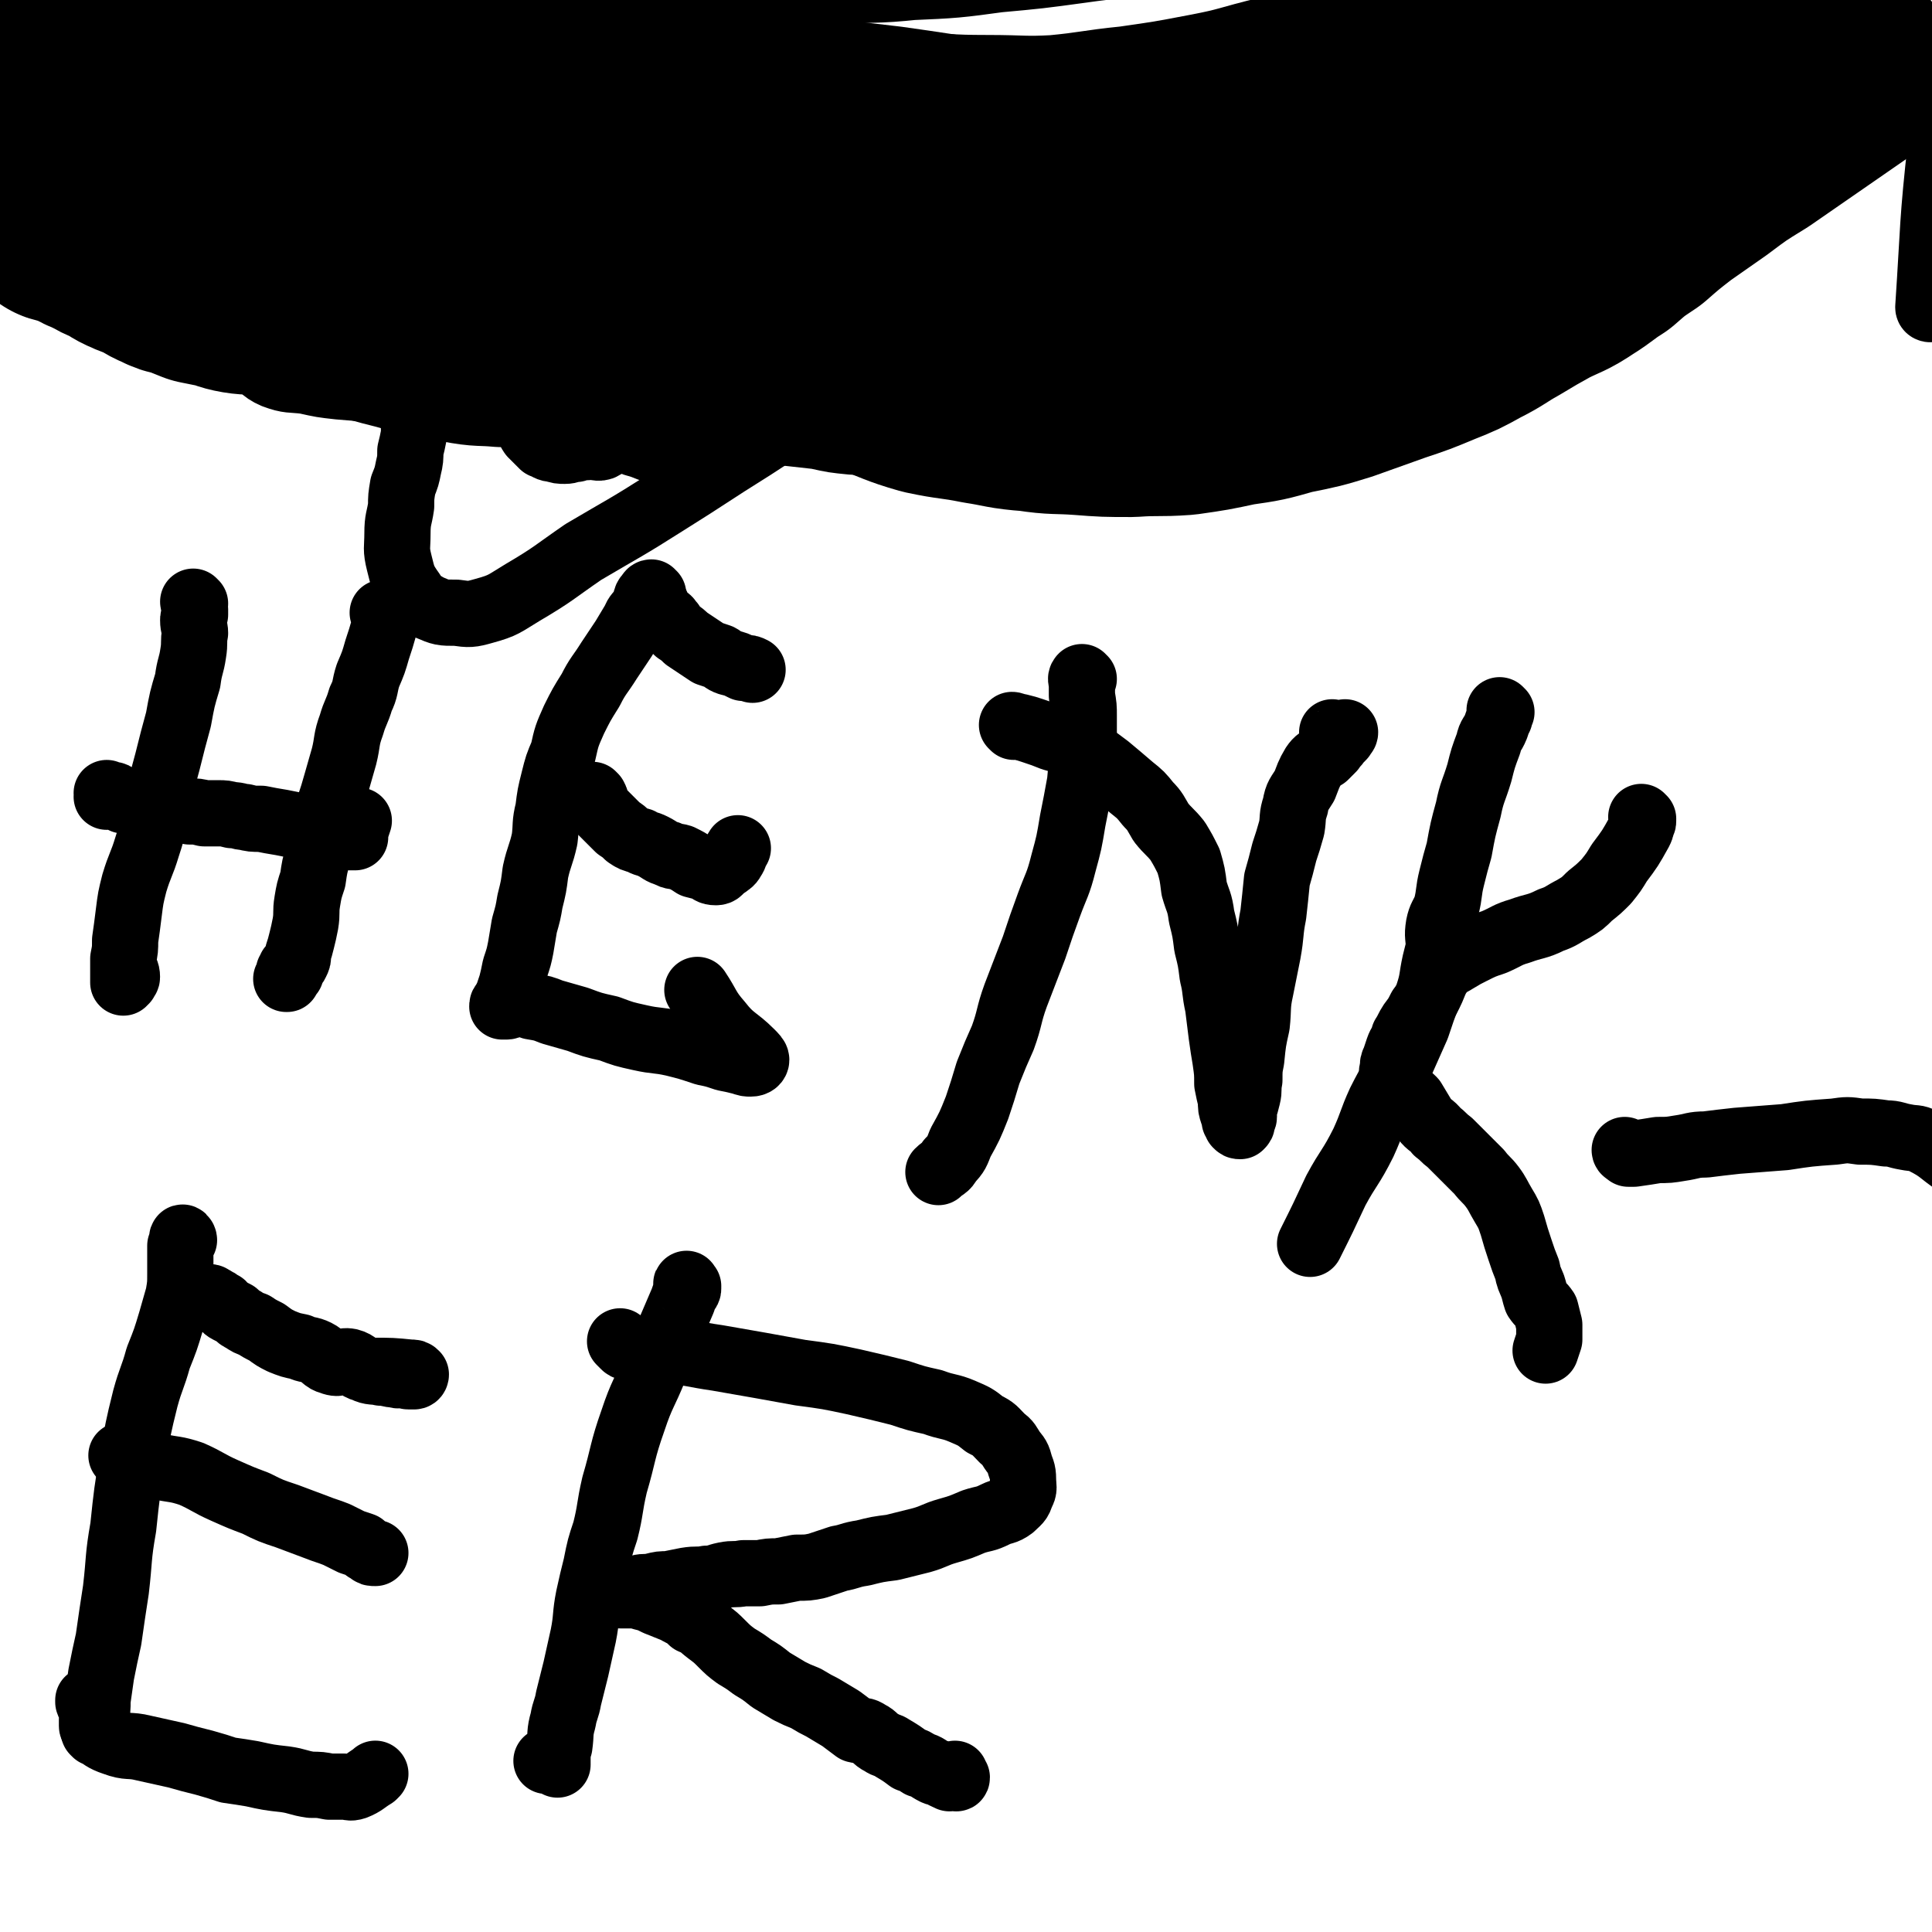
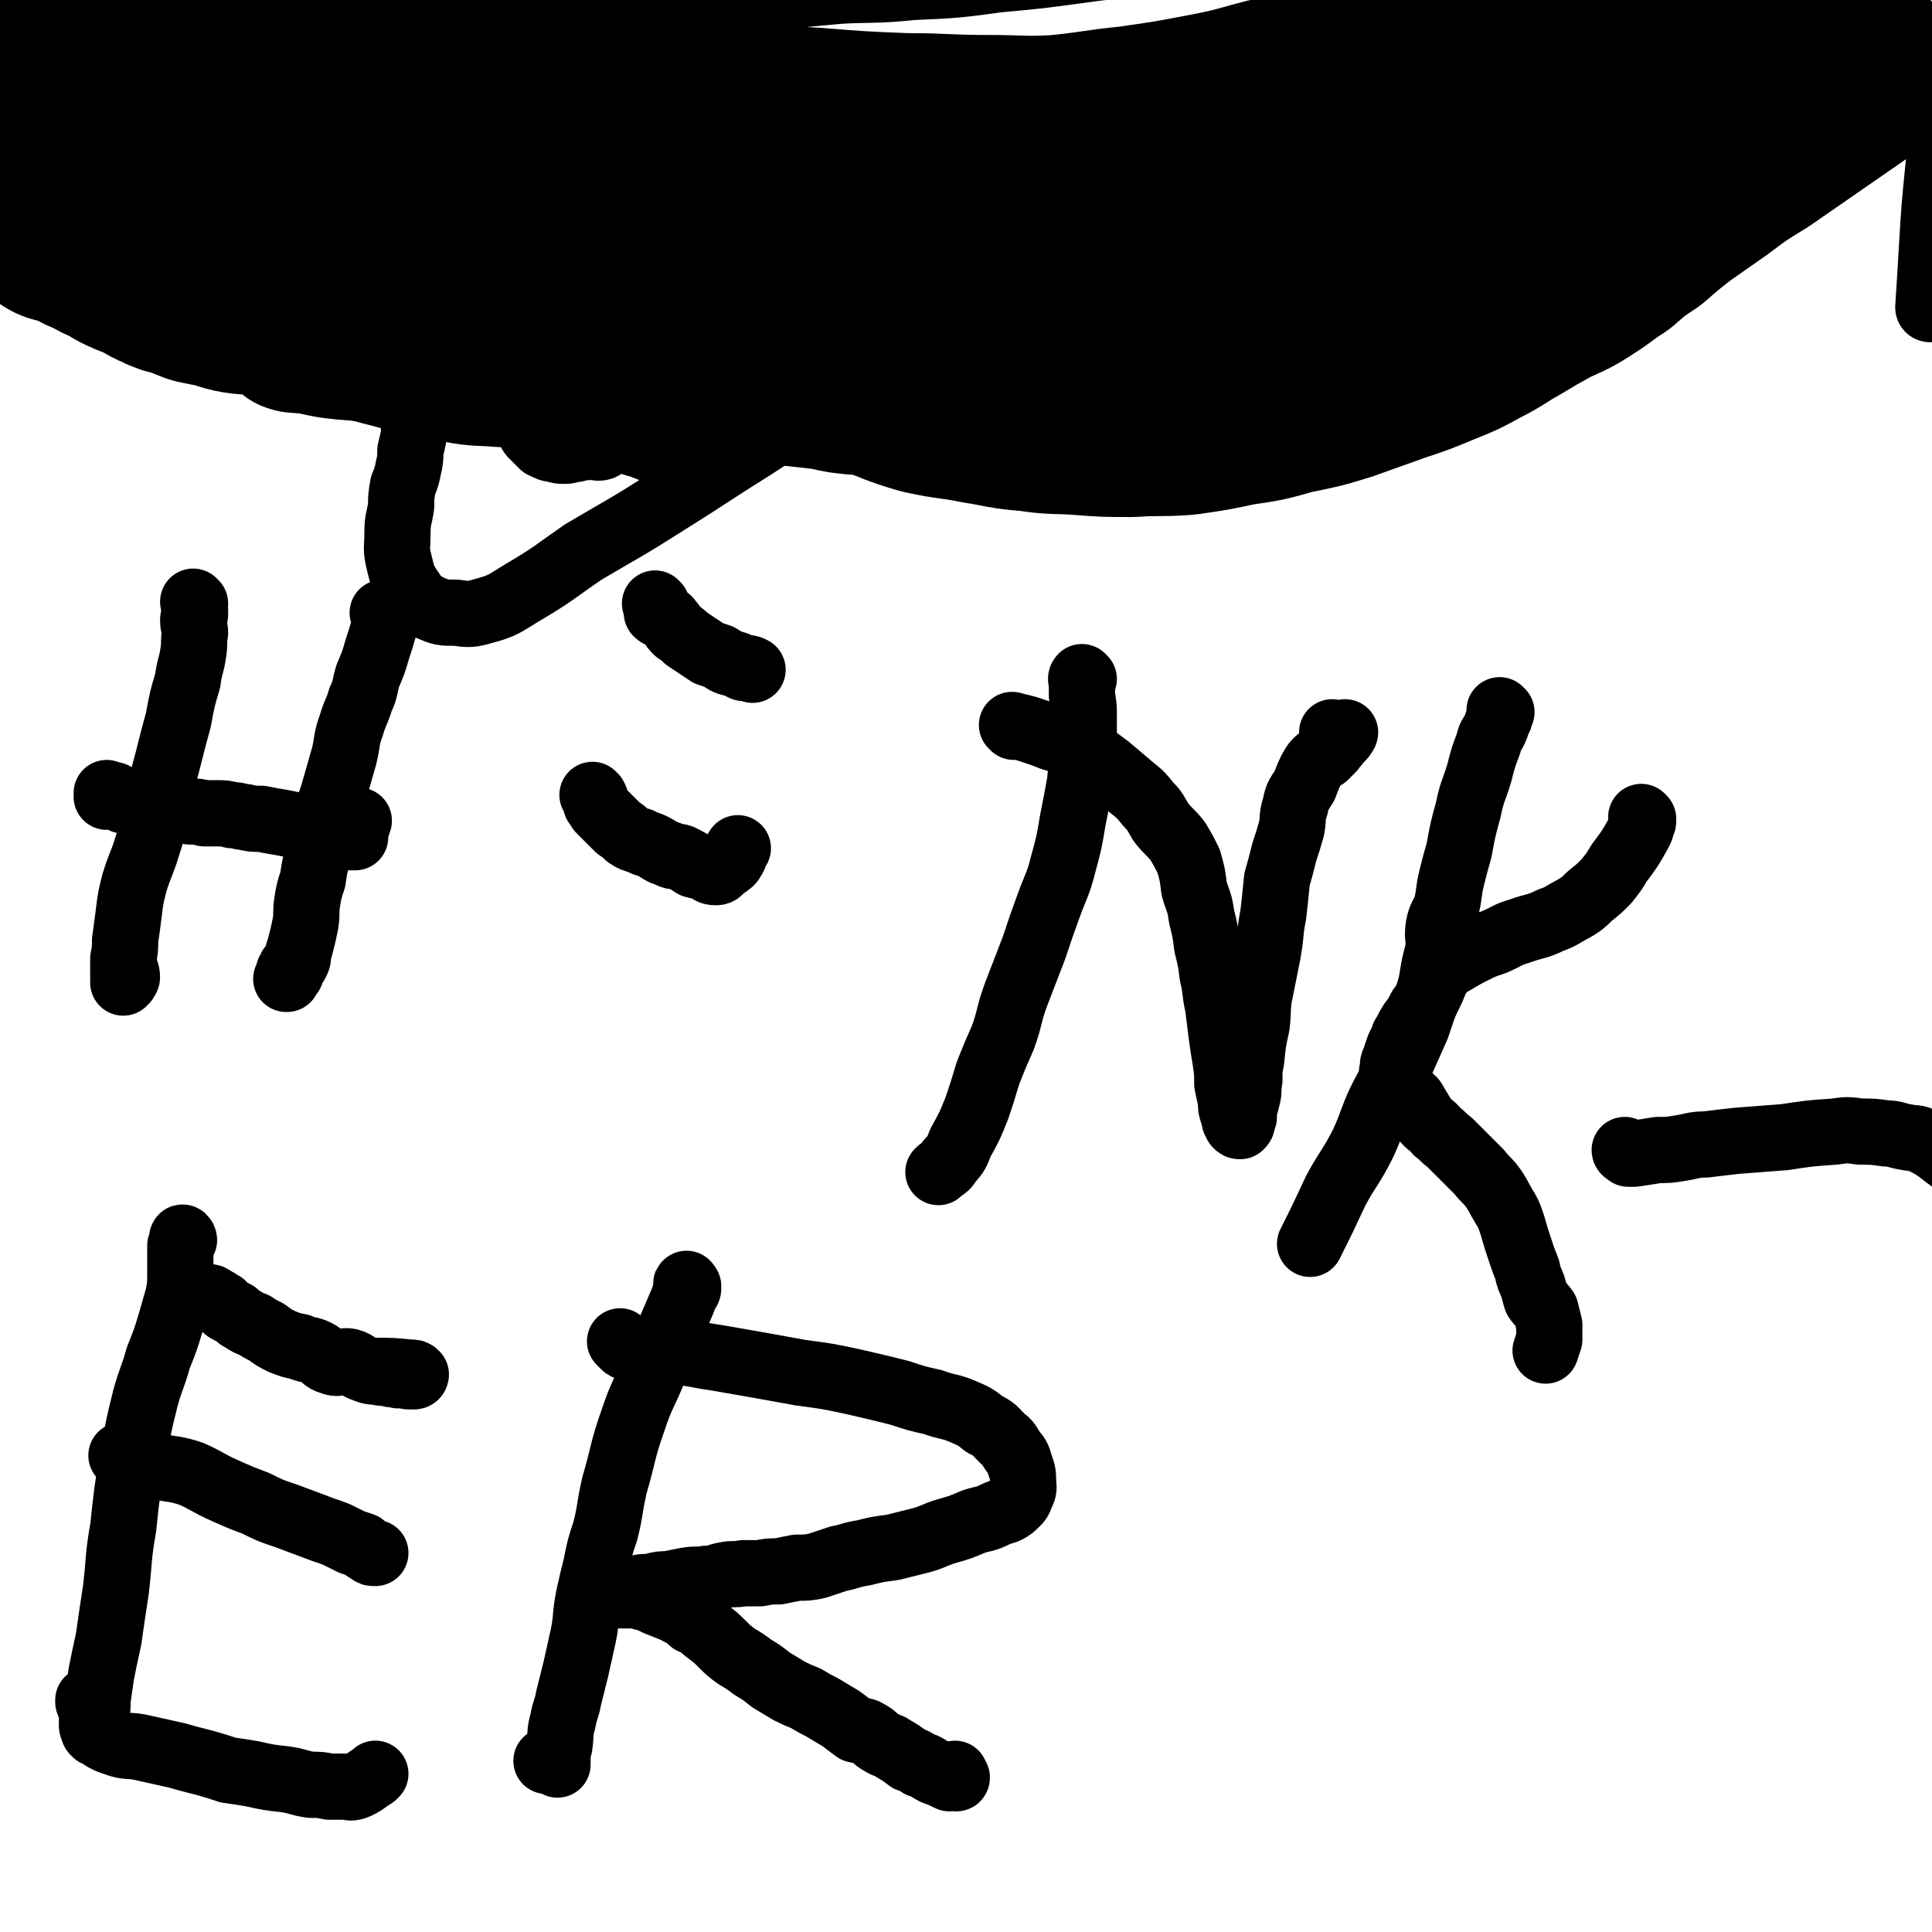
<svg xmlns="http://www.w3.org/2000/svg" viewBox="0 0 1050 1050" version="1.1">
  <g fill="none" stroke="#000000" stroke-width="36" stroke-linecap="round" stroke-linejoin="round">
    <path d="M106,328c0,0 -1,-1 -1,-1 0,1 1,2 1,4 0,2 0,2 0,3 -1,2 -1,2 -1,3 0,4 1,4 1,7 -1,5 0,5 -1,11 -1,7 -2,7 -3,15 -3,10 -3,10 -5,21 -3,11 -3,11 -6,23 -3,11 -3,11 -5,23 -3,11 -2,11 -6,23 -3,10 -4,10 -7,20 -2,8 -2,8 -3,16 -1,8 -1,8 -2,15 0,5 0,5 -1,10 0,5 0,5 0,9 0,2 0,3 0,4 0,0 0,-1 1,-1 0,-1 1,-1 1,-2 0,-3 -1,-3 -2,-7 0,0 0,0 0,0 " />
    <path d="M209,334c0,0 -1,-1 -1,-1 0,0 1,1 1,2 0,1 0,1 0,2 0,1 0,1 0,3 -2,7 -2,7 -4,13 -2,7 -2,7 -5,14 -2,6 -1,7 -4,13 -2,7 -3,7 -5,14 -3,8 -2,9 -4,17 -2,7 -2,7 -4,14 -2,7 -2,7 -4,13 -2,7 -2,7 -4,13 -1,7 -1,7 -2,13 -2,7 -2,7 -3,14 -2,6 -2,6 -3,12 -1,6 0,6 -1,12 -1,5 -1,5 -2,9 -1,4 -1,4 -2,7 0,3 0,3 -1,5 -1,2 -1,2 -3,3 0,1 0,1 -1,2 0,0 1,0 1,1 0,0 -1,0 -1,1 -1,1 -1,1 -1,2 -1,0 0,0 0,0 " />
    <path d="M59,432c0,0 -1,-1 -1,-1 0,0 0,1 1,1 0,1 -1,1 -1,1 1,0 2,-1 3,-1 1,0 1,0 2,1 2,1 2,1 4,2 2,0 2,0 5,1 3,0 3,0 5,1 3,0 3,0 6,1 3,0 3,1 6,1 3,1 3,1 7,1 4,0 4,0 7,1 4,0 4,0 8,1 4,0 4,0 8,0 3,0 3,0 7,1 4,0 4,1 7,1 4,1 4,1 9,1 5,1 5,1 11,2 5,1 5,1 10,2 5,0 5,1 9,2 4,0 4,0 7,1 3,0 3,0 5,1 2,0 2,1 4,1 1,0 1,0 2,1 1,0 1,0 2,0 0,0 1,0 1,0 0,0 0,0 0,-1 0,-1 0,-1 0,-2 1,-3 1,-3 2,-6 " />
-     <path d="M355,323c-1,0 -1,-1 -1,-1 -1,0 -1,1 -2,2 -1,1 -1,2 -1,3 -1,2 -1,2 -2,4 -2,3 -3,3 -4,6 -3,5 -3,5 -6,10 -4,6 -4,6 -8,12 -5,8 -6,8 -10,16 -5,8 -5,8 -9,16 -4,9 -4,9 -6,18 -3,7 -3,7 -5,15 -2,8 -2,8 -3,16 -2,8 -1,8 -2,16 -2,9 -3,9 -5,18 -1,8 -1,8 -3,16 -1,6 -1,6 -3,13 -1,6 -1,6 -2,12 -1,5 -1,5 -3,11 -1,5 -1,5 -2,9 -1,3 -1,3 -2,6 -1,2 -1,2 -2,4 -1,1 -1,1 -1,2 0,0 1,0 2,0 2,0 2,-1 3,-1 3,-1 3,-1 5,-1 3,0 3,1 6,2 6,1 6,1 11,3 7,2 7,2 14,4 8,3 8,3 17,5 8,3 8,3 17,5 9,2 9,1 18,3 8,2 8,2 17,5 5,1 5,1 11,3 5,1 5,1 9,2 3,1 3,1 5,1 2,0 3,-1 3,-2 0,-1 -1,-2 -3,-4 -8,-8 -10,-7 -17,-16 -7,-8 -6,-9 -12,-18 " />
    <path d="M323,433c0,0 -1,-1 -1,-1 0,0 1,1 1,1 1,2 1,2 1,4 1,1 1,1 2,3 1,1 1,1 3,3 1,1 1,1 3,3 2,2 2,2 4,4 3,2 3,2 5,4 3,2 3,2 7,3 3,2 3,1 7,3 4,2 4,3 8,4 3,2 4,1 7,2 4,2 4,2 7,4 4,1 4,1 7,2 2,1 2,2 5,2 2,0 2,-1 3,-2 2,-1 1,-1 3,-2 1,-1 2,-1 3,-3 2,-3 1,-3 3,-6 " />
    <path d="M357,329c0,0 -1,-1 -1,-1 0,1 1,1 1,3 0,1 0,1 0,2 2,2 3,1 5,3 2,1 1,1 3,3 1,2 1,2 3,4 3,2 3,2 5,4 3,2 3,2 6,4 3,2 3,2 6,4 3,1 3,1 6,2 2,1 2,2 5,3 4,1 4,1 8,3 3,0 3,0 5,1 " />
    <path d="M589,369c-1,0 -1,-1 -1,-1 -1,1 0,2 0,4 0,3 0,3 0,6 1,6 1,6 1,11 0,7 0,8 0,15 -1,10 -1,10 -2,21 -2,11 -2,11 -4,21 -2,12 -2,12 -5,23 -3,12 -4,12 -8,23 -4,11 -4,11 -8,23 -5,13 -5,13 -10,26 -4,11 -3,12 -7,23 -4,9 -4,9 -8,19 -3,10 -3,10 -6,19 -4,10 -4,10 -9,19 -2,5 -2,6 -6,10 -2,4 -3,3 -6,6 " />
    <path d="M551,395c0,0 -1,-1 -1,-1 1,0 2,1 4,1 4,1 4,1 7,2 6,2 6,2 11,4 7,2 8,2 14,5 8,5 8,5 16,11 6,5 6,5 13,11 5,4 5,4 9,9 4,4 4,5 7,10 4,5 5,5 9,10 3,5 3,5 6,11 2,7 2,7 3,15 2,7 3,7 4,15 2,8 2,8 3,16 2,8 2,8 3,16 2,8 1,8 3,17 1,8 1,8 2,16 1,7 1,7 2,13 1,7 1,7 1,13 1,5 1,5 2,9 0,4 0,4 1,7 1,2 1,2 1,4 1,1 1,2 1,2 1,1 1,1 2,1 1,-1 1,-1 1,-2 0,-2 1,-2 1,-3 0,-2 0,-2 0,-4 1,-3 1,-3 2,-7 1,-4 0,-4 1,-9 0,-6 0,-6 1,-11 1,-10 1,-10 3,-19 1,-9 0,-10 2,-19 2,-10 2,-10 4,-20 2,-11 1,-11 3,-21 1,-9 1,-9 2,-19 2,-7 2,-7 4,-15 2,-6 2,-6 4,-13 1,-6 0,-6 2,-12 1,-6 2,-6 5,-11 2,-5 2,-6 5,-11 2,-3 3,-3 6,-5 2,-2 2,-2 4,-4 1,-2 2,-2 3,-4 1,-1 1,-1 2,-2 1,-1 1,-1 1,-2 1,0 1,-1 1,-1 0,0 -1,0 -1,1 -1,0 -1,1 -1,0 -2,0 -2,0 -5,-1 " />
    <path d="M816,387c0,0 -1,-1 -1,-1 0,0 0,1 0,2 0,1 0,1 0,2 -1,2 -1,2 -2,5 -2,5 -3,4 -4,9 -3,8 -3,8 -5,16 -3,10 -4,10 -6,20 -3,11 -3,11 -5,22 -2,7 -2,7 -4,15 -2,8 -1,8 -3,16 -2,5 -3,5 -4,10 -1,6 0,6 0,12 -1,4 -1,4 -2,8 -2,9 -1,9 -4,18 -3,8 -3,8 -6,17 -4,9 -4,9 -8,18 -5,11 -6,11 -12,23 -5,11 -4,11 -9,22 -7,14 -8,13 -15,26 -7,15 -7,15 -14,29 " />
    <path d="M893,445c-1,0 -1,-1 -1,-1 0,0 0,1 1,2 0,1 0,1 -1,2 0,2 0,2 -1,4 -5,9 -5,9 -11,17 -3,5 -3,5 -7,10 -4,4 -4,4 -9,8 -4,4 -4,4 -9,7 -6,3 -6,4 -12,6 -8,4 -9,3 -17,6 -7,2 -7,3 -14,6 -6,2 -6,2 -12,5 -4,2 -4,2 -9,5 -3,2 -3,1 -6,4 -2,2 -2,2 -4,5 -2,4 -2,5 -4,9 -2,4 -2,4 -5,8 -2,4 -2,4 -5,8 -2,3 -2,4 -4,7 -1,4 -2,4 -3,7 -1,3 -1,3 -2,6 -1,2 -1,2 -1,5 -1,2 0,2 0,4 0,2 0,2 1,4 1,3 2,2 4,4 3,3 3,2 6,5 3,5 3,5 6,10 3,4 4,3 7,7 4,3 3,3 7,6 4,4 4,4 8,8 4,4 4,4 8,8 3,4 4,4 7,8 3,4 3,5 6,10 3,5 3,5 5,11 2,7 2,7 4,13 2,6 2,6 4,11 1,5 1,4 3,9 1,3 1,4 2,7 2,3 3,3 5,6 1,4 1,4 2,8 0,2 0,2 0,3 0,3 0,3 0,5 -1,3 -1,3 -2,6 " />
    <path d="M884,626c0,0 -1,-1 -1,-1 0,1 1,1 2,2 0,0 0,0 1,0 1,0 1,0 2,0 7,-1 7,-1 13,-2 6,0 6,0 12,-1 7,-1 7,-2 14,-2 8,-1 8,-1 17,-2 13,-1 13,-1 26,-2 13,-2 13,-2 27,-3 7,-1 7,-1 14,0 7,0 7,0 14,1 5,0 5,1 11,2 5,1 5,0 9,2 10,5 9,6 18,12 " />
    <path d="M1049,168c0,0 -1,0 -1,-1 3,-45 2,-45 7,-90 0,-4 1,-3 2,-7 1,-3 1,-3 2,-6 0,-2 0,-2 0,-5 1,-2 1,-2 1,-3 0,-3 0,-3 0,-5 1,-2 1,-2 1,-4 0,-4 0,-4 0,-8 1,-2 0,-2 1,-5 0,-1 1,-1 1,-2 1,0 1,0 1,0 1,1 0,1 0,3 0,0 0,0 0,0 " />
    <path d="M100,674c0,-1 -1,-2 -1,-1 0,0 0,1 0,2 0,1 0,1 -1,2 0,2 0,2 0,3 0,2 0,2 0,5 0,3 0,3 0,7 0,6 0,6 -1,12 -2,7 -2,7 -4,14 -3,10 -3,10 -7,20 -3,11 -4,11 -7,22 -4,16 -4,17 -7,33 -3,18 -3,18 -5,37 -3,17 -2,17 -4,34 -2,13 -2,13 -4,27 -2,9 -2,9 -4,19 -1,7 -1,7 -2,14 0,5 0,5 -1,10 0,3 0,3 -1,5 0,0 -1,0 -1,-1 0,-1 0,-2 0,-4 0,-1 1,-1 1,-3 -1,-3 -2,-3 -3,-6 0,-1 0,-1 0,-1 " />
    <path d="M115,706c0,-1 -1,-1 -1,-1 0,0 1,0 1,1 1,0 1,0 1,0 0,0 0,0 1,1 1,0 1,0 2,1 1,1 1,1 2,1 1,1 1,2 3,3 2,1 2,1 4,2 2,2 2,2 4,3 3,2 3,2 6,3 3,2 3,2 7,4 4,3 4,3 8,5 5,2 5,2 10,3 4,2 5,1 9,3 4,2 4,4 8,5 5,2 5,-1 10,0 4,1 4,3 8,4 4,2 5,1 9,2 4,0 4,1 8,1 2,1 2,0 5,0 1,0 1,1 2,1 2,0 2,0 3,0 1,0 1,-1 1,-1 -1,-1 -1,-1 -3,-1 -10,-1 -10,-1 -21,-1 0,0 0,0 -1,0 " />
    <path d="M67,792c0,0 -1,-1 -1,-1 0,0 1,1 2,1 2,1 2,1 4,1 7,2 7,2 14,4 9,2 9,1 18,4 9,4 9,5 18,9 9,4 9,4 17,7 8,4 8,4 17,7 8,3 8,3 16,6 5,2 6,2 11,4 4,2 4,2 8,4 3,1 3,1 6,2 2,2 2,2 4,3 1,1 1,1 3,1 " />
    <path d="M52,942c0,0 -1,-1 -1,-1 5,3 5,4 11,6 8,3 8,1 16,3 9,2 9,2 18,4 7,2 7,2 15,4 7,2 7,2 13,4 7,1 7,1 13,2 9,2 9,2 18,3 7,1 7,2 14,3 5,0 5,0 10,1 4,0 4,0 8,0 3,0 3,1 6,0 5,-2 5,-3 10,-6 0,0 0,0 1,-1 " />
    <path d="M374,699c-1,-1 -1,-2 -1,-1 0,0 1,1 1,2 0,1 0,1 -1,2 -1,2 -1,2 -2,5 -3,7 -3,7 -6,14 -5,11 -5,11 -9,22 -6,15 -7,14 -12,29 -6,17 -5,18 -10,35 -3,13 -2,13 -5,25 -3,9 -3,9 -5,19 -2,8 -2,8 -4,17 -2,10 -1,11 -3,21 -2,9 -2,9 -4,18 -2,8 -2,8 -4,16 -1,6 -2,6 -3,12 -2,7 -1,7 -2,14 -1,3 -1,4 -1,7 0,1 0,3 0,3 0,-1 0,-3 -1,-4 -2,0 -2,1 -5,2 " />
    <path d="M338,730c0,0 -1,-1 -1,-1 0,0 1,1 2,2 1,1 1,1 2,1 3,1 3,1 6,1 8,1 8,0 15,1 14,1 14,2 28,4 23,4 23,4 45,8 15,2 15,2 29,5 13,3 13,3 25,6 9,3 9,3 18,5 8,3 9,2 16,5 7,3 7,3 12,7 6,3 5,3 10,8 3,2 3,3 5,6 2,3 3,3 4,7 1,4 2,4 2,9 0,4 1,5 -1,8 -1,4 -2,4 -5,7 -4,3 -5,2 -9,4 -6,3 -6,2 -12,4 -7,3 -7,3 -14,5 -7,2 -7,3 -14,5 -8,2 -8,2 -16,4 -8,1 -8,1 -16,3 -7,1 -7,2 -13,3 -6,2 -6,2 -12,4 -5,1 -5,1 -11,1 -5,1 -5,1 -10,2 -5,0 -5,0 -10,1 -4,0 -4,0 -9,0 -5,1 -5,0 -10,1 -5,1 -5,2 -10,2 -5,1 -5,0 -11,1 -5,1 -5,1 -10,2 -4,0 -4,0 -8,1 -4,1 -4,0 -8,1 -3,1 -3,2 -6,2 -1,1 -1,0 -3,1 -1,0 -1,1 -1,1 0,0 0,0 1,0 1,0 1,0 2,0 1,0 1,0 3,0 3,0 3,0 6,1 4,1 4,1 8,3 5,2 5,2 10,4 5,3 5,2 9,6 5,2 5,3 9,6 4,3 4,3 7,6 4,4 4,4 8,7 5,3 5,3 9,6 5,3 5,3 10,7 5,3 5,3 10,6 4,2 4,2 9,4 5,3 5,3 9,5 5,3 5,3 10,6 4,3 4,3 8,6 4,1 4,0 7,2 4,2 3,3 7,5 3,2 3,1 6,3 5,3 5,3 9,6 3,1 3,1 6,3 4,1 4,2 8,4 2,1 3,0 5,2 1,0 1,1 3,1 0,1 0,0 1,0 0,0 0,0 1,0 0,0 0,0 1,0 0,0 1,1 1,0 0,0 -1,-1 -1,-2 " />
    <path d="M2,77c0,0 -2,-1 -1,-1 10,-4 17,-5 22,-7 2,-1 -4,1 -8,3 -1,0 -1,0 -2,0 0,0 0,-1 0,0 0,0 0,0 0,0 1,1 1,1 2,2 11,7 10,8 21,14 16,8 16,9 33,15 18,7 19,5 38,10 19,4 19,4 38,7 16,3 16,2 31,5 15,2 15,2 30,4 14,1 14,1 27,1 13,1 13,1 25,2 11,1 11,1 22,1 11,1 12,0 22,0 11,1 11,1 21,2 9,0 9,0 19,0 10,0 10,0 19,0 9,0 9,0 19,0 9,0 9,0 18,0 7,0 7,0 15,-1 8,-1 8,-1 16,-2 8,-1 9,-1 17,-2 10,-1 10,-1 19,-3 10,-1 10,-1 20,-2 10,-2 10,-2 20,-4 12,-1 12,-1 24,-2 12,-1 12,-1 24,-2 11,-1 11,0 22,-1 12,-1 12,-1 25,-1 11,0 11,-1 22,-1 11,0 11,1 22,0 12,0 12,-1 24,-1 12,-1 12,-1 24,-1 8,-1 8,-1 17,-1 6,0 6,0 13,0 6,0 6,-1 12,-1 6,0 6,0 12,-1 5,0 5,0 10,-1 5,0 5,-1 9,-1 6,-1 6,0 11,-1 5,0 6,0 11,-1 4,-1 4,-2 8,-3 4,-1 4,0 8,-2 4,-2 3,-3 7,-5 2,-2 3,-1 6,-2 4,-2 4,-2 7,-4 4,-1 4,-1 8,-2 4,-1 4,-2 7,-2 5,-1 5,-1 9,-2 4,-1 3,-2 7,-2 3,-1 3,0 6,-1 4,-1 4,-1 8,-2 4,-1 4,-1 9,-2 4,-1 4,-2 7,-3 3,-1 3,-1 6,-2 3,-1 3,-2 6,-3 2,-1 2,-1 4,-1 4,-2 4,-2 8,-3 2,-1 2,-1 4,-2 2,-1 2,-1 4,-2 3,-1 3,-1 6,-3 2,-1 2,-1 4,-2 3,-1 3,-1 6,-2 2,-1 2,-1 4,-2 3,-1 3,-1 6,-2 3,0 3,-1 5,-1 4,1 4,3 7,3 1,1 1,-1 2,-2 1,0 2,1 3,2 1,1 1,1 2,3 1,1 1,1 2,2 1,0 1,0 2,0 0,0 0,0 1,0 1,1 1,0 2,0 1,0 1,0 2,0 1,0 1,1 2,1 2,0 2,0 3,0 2,1 2,2 3,2 2,0 2,0 4,0 0,-1 0,-1 1,-1 1,-1 2,-1 3,-1 2,1 1,1 2,3 1,0 1,0 2,1 1,1 1,2 2,2 1,1 1,0 2,0 1,-1 1,0 2,-1 2,0 1,0 3,-1 0,0 1,0 1,0 1,1 1,1 1,2 0,0 0,0 0,0 0,0 0,0 0,0 0,1 1,1 1,1 0,0 0,-1 0,-2 1,0 1,0 1,0 0,0 0,1 0,1 0,1 0,2 1,2 1,0 1,0 2,0 1,0 0,1 1,2 0,0 0,0 1,0 0,1 1,1 1,2 0,2 -1,1 -1,3 -1,0 0,0 0,1 0,0 -1,0 0,1 0,0 0,0 0,0 0,0 0,0 0,0 0,0 1,0 0,0 0,0 0,0 0,0 -1,0 -1,1 -1,1 0,0 0,0 0,1 0,0 0,1 0,1 -1,1 -1,1 -1,1 0,1 0,1 0,1 -1,1 -1,1 -2,2 -3,2 -3,2 -5,4 -4,2 -4,2 -8,4 -12,7 -12,7 -24,13 -9,4 -9,3 -18,6 -8,3 -8,2 -16,5 -8,3 -8,4 -16,7 -8,3 -8,3 -15,6 -6,3 -5,4 -11,6 -8,3 -9,2 -17,5 -7,2 -7,2 -14,4 -6,2 -6,2 -12,4 -6,2 -5,2 -11,4 -5,2 -5,2 -11,4 -6,2 -6,2 -12,4 -6,2 -6,2 -12,4 -6,2 -6,2 -13,4 -6,2 -6,2 -12,4 -7,3 -7,3 -14,5 -6,3 -6,3 -11,5 -7,2 -7,2 -14,5 -6,2 -6,2 -12,4 -6,2 -6,2 -12,4 -5,2 -5,2 -11,4 -6,2 -6,2 -12,4 -7,3 -7,3 -13,5 -7,3 -7,3 -13,5 -6,3 -6,3 -12,5 -8,3 -8,3 -16,6 -6,2 -6,3 -12,5 -7,2 -7,2 -14,5 -6,2 -6,2 -13,5 -8,2 -8,2 -15,4 -8,3 -8,5 -16,5 -8,0 -8,-2 -16,-3 -8,-1 -8,0 -16,0 -10,0 -10,0 -19,0 -9,0 -9,0 -18,0 -9,0 -9,0 -17,-1 -9,0 -9,-1 -18,-1 -10,-1 -10,-1 -19,-3 -9,-1 -9,-1 -18,-2 -8,-1 -8,-1 -16,-3 -7,-1 -7,-1 -13,-2 -5,-1 -5,0 -11,-1 -5,-1 -5,-1 -9,-2 -5,-1 -5,-2 -10,-3 -5,0 -5,0 -10,0 -6,-1 -6,-1 -11,-2 -6,0 -7,0 -13,0 -5,-1 -5,-1 -10,-1 -6,0 -6,0 -13,-1 -7,-1 -7,0 -14,-1 -9,-1 -9,-1 -18,-2 -13,-1 -13,-1 -25,-2 -11,-1 -11,-1 -23,-1 -11,-1 -11,-1 -23,-2 -11,-1 -11,-1 -23,-2 -9,-1 -9,-1 -18,-3 -8,-1 -9,0 -17,-3 -7,-3 -6,-5 -13,-9 -6,-4 -6,-3 -13,-6 -9,-4 -9,-3 -18,-7 -10,-4 -10,-4 -19,-10 -11,-6 -11,-6 -21,-13 -8,-6 -8,-6 -15,-13 -4,-4 -4,-4 -9,-9 -3,-3 -3,-2 -6,-5 -2,-2 -1,-2 -3,-4 0,0 0,0 0,-1 -1,-1 -1,-1 -1,-1 -1,-1 -1,-1 -2,-2 -2,-2 -2,-2 -3,-4 -1,-2 -1,-2 -2,-3 " />
    <path d="M346,170c0,0 -1,-1 -1,-1 0,0 1,1 1,1 1,0 2,0 3,0 1,0 1,0 2,0 2,-1 2,-1 4,-2 2,-1 2,-1 5,-2 2,-1 2,-1 4,-3 3,-2 3,-1 5,-4 4,-2 3,-2 6,-6 2,-2 2,-2 4,-4 2,-3 2,-3 4,-5 2,-2 2,-2 3,-4 2,-2 2,-1 4,-3 2,-2 2,-3 3,-5 2,-2 2,-1 4,-3 1,-1 1,-1 3,-3 2,-1 2,-1 4,-3 1,-1 1,-1 2,-2 2,0 1,-1 3,-1 1,-1 1,0 3,-1 1,0 1,0 3,-1 1,0 2,0 3,-1 2,-1 2,-1 4,-2 2,-2 2,-3 4,-4 4,-1 4,0 8,0 2,-1 2,0 5,0 3,-1 3,-1 5,-1 3,0 3,-1 5,-1 1,0 1,0 3,0 1,0 1,0 2,-1 1,0 1,0 2,0 0,0 0,1 0,1 0,0 0,0 0,0 -2,0 -2,0 -4,1 -3,3 -2,3 -5,7 -2,3 -3,2 -5,5 -2,3 -2,4 -5,7 -2,3 -2,3 -4,5 -4,4 -4,3 -8,7 -4,3 -4,3 -8,8 -5,4 -4,4 -8,9 -4,4 -5,4 -9,9 -4,5 -4,5 -8,10 -5,6 -5,6 -10,11 -6,7 -6,7 -12,13 -7,7 -7,7 -14,14 -5,5 -5,5 -10,10 -4,4 -4,4 -9,9 -5,4 -4,6 -10,9 -3,1 -4,-1 -8,0 -3,0 -3,0 -6,1 -3,0 -3,1 -6,1 -3,0 -3,0 -6,-1 -3,0 -3,-1 -6,-2 -3,-3 -3,-3 -6,-6 -2,-3 -2,-4 -3,-8 -2,-5 -2,-5 -2,-11 -1,-6 -1,-6 -1,-12 0,-6 0,-6 1,-12 1,-6 0,-6 2,-11 7,-22 8,-22 15,-44 1,-2 1,-2 2,-5 " />
    <path d="M259,151c0,0 0,-1 -1,-1 0,0 1,1 1,1 0,1 0,0 0,0 3,1 3,1 6,2 6,2 7,1 13,4 10,3 10,4 20,7 12,4 12,3 24,6 11,3 11,4 21,7 10,2 11,2 21,4 8,2 8,3 16,4 7,2 7,2 13,2 7,1 7,0 13,0 5,1 5,1 11,1 5,-1 5,-1 9,-2 5,0 5,0 9,0 6,0 6,0 11,0 4,0 4,-2 8,-2 4,0 4,1 8,1 7,-1 7,-1 13,-2 7,-1 7,-1 13,-2 8,-1 8,-1 15,-2 7,-1 7,-1 14,-2 7,0 7,0 13,0 8,1 8,1 16,2 7,1 7,1 15,2 7,1 7,2 14,2 7,1 7,0 13,0 9,-1 9,-1 18,-1 8,0 8,1 16,2 6,0 6,0 12,1 6,1 6,1 12,2 3,1 3,1 7,2 4,1 4,1 8,1 5,1 5,1 11,2 4,1 4,1 9,2 4,0 4,0 8,1 4,0 4,-1 7,-1 4,0 4,0 8,0 4,0 5,1 8,0 5,-1 5,-1 9,-4 3,-1 2,-2 5,-4 2,-2 2,-2 4,-3 2,-2 2,-1 5,-2 2,-2 2,-1 4,-3 3,-1 3,-1 6,-2 3,-2 3,-2 5,-3 3,-2 3,-2 6,-3 2,-2 2,-2 5,-3 2,-2 2,-2 5,-4 2,-2 2,-2 5,-4 4,-2 4,-2 7,-4 3,-2 3,-2 6,-4 4,-3 3,-3 7,-6 4,-2 4,-2 7,-5 4,-3 4,-3 7,-6 2,-3 2,-3 5,-6 2,-4 2,-4 5,-8 3,-3 3,-3 5,-6 3,-3 2,-3 5,-6 2,-2 3,-2 5,-4 2,-3 2,-3 3,-6 2,-3 2,-3 3,-6 2,-3 2,-3 3,-5 0,-3 0,-4 1,-7 0,-2 -1,-2 -1,-4 -1,-2 0,-3 -1,-5 -2,-1 -2,-2 -4,-3 -3,0 -3,0 -7,0 -4,1 -4,1 -8,2 -5,1 -5,1 -9,2 -6,1 -6,1 -11,3 -5,2 -5,2 -10,4 -6,2 -6,2 -12,4 -8,3 -8,3 -16,6 -8,3 -8,3 -16,6 -7,2 -7,2 -15,5 -7,3 -7,3 -15,6 -8,3 -8,4 -17,7 -8,2 -8,2 -16,5 -8,3 -7,3 -15,7 -9,3 -9,3 -17,7 -7,3 -7,3 -15,6 -7,3 -7,3 -15,5 -7,3 -7,3 -13,5 -6,2 -6,3 -12,5 -8,3 -8,3 -16,7 -9,3 -9,3 -17,7 -9,3 -9,4 -17,7 -10,4 -10,4 -19,8 -12,5 -12,5 -24,10 -18,8 -18,8 -37,16 -21,9 -21,9 -42,18 -17,7 -17,9 -35,15 -13,4 -14,4 -27,4 -8,0 -8,-2 -16,-4 -6,-3 -6,-3 -12,-6 -5,-2 -5,-2 -10,-5 -5,-3 -5,-3 -9,-6 -6,-4 -6,-4 -11,-8 -6,-5 -6,-5 -12,-11 -8,-7 -8,-7 -16,-14 -8,-6 -8,-6 -16,-12 -9,-7 -9,-7 -19,-14 -8,-6 -8,-6 -16,-12 -7,-4 -7,-4 -13,-8 -5,-3 -5,-4 -9,-6 -4,-2 -4,-2 -8,-3 -3,-1 -3,-1 -7,-2 -4,0 -4,0 -9,0 -3,0 -3,0 -7,0 -2,0 -2,0 -5,1 -1,0 -1,0 -2,1 -1,0 -1,1 0,2 1,0 2,-1 3,0 4,0 4,0 8,1 6,0 6,0 11,1 6,2 6,1 12,3 8,3 8,4 15,6 10,4 10,3 20,6 11,4 11,4 22,7 13,4 13,4 25,8 16,4 16,5 32,9 22,6 21,7 43,11 20,4 21,3 41,5 16,1 16,0 33,0 17,0 17,0 33,1 18,0 18,0 35,0 16,0 16,0 32,-1 16,0 16,0 31,-1 14,-1 14,-1 28,-2 12,-1 12,-2 24,-4 13,-2 13,-2 27,-4 12,-2 12,-1 23,-3 12,-3 12,-3 23,-6 11,-3 11,-3 23,-6 8,-3 8,-3 17,-6 8,-3 8,-3 16,-7 6,-3 7,-3 12,-7 4,-3 4,-3 7,-7 2,-2 2,-2 4,-5 1,-3 1,-3 1,-6 0,-3 0,-3 -2,-5 -2,-3 -2,-3 -5,-5 -5,-3 -5,-4 -10,-5 -9,-2 -10,-2 -19,-3 -13,-1 -13,-1 -26,0 -14,1 -14,1 -28,3 -17,3 -17,3 -33,8 -17,5 -16,6 -33,11 -17,7 -17,6 -34,14 -18,8 -18,9 -36,18 -19,10 -20,9 -39,20 -23,13 -23,13 -45,27 -23,14 -23,14 -46,29 -24,15 -23,15 -47,30 -22,14 -23,14 -45,27 -16,11 -16,12 -33,22 -10,6 -10,7 -21,10 -7,2 -8,2 -15,1 -8,0 -8,0 -15,-3 -5,-3 -6,-3 -9,-8 -5,-7 -5,-8 -7,-16 -2,-8 -1,-8 -1,-16 0,-8 1,-8 2,-15 0,-5 0,-5 1,-11 2,-5 2,-5 3,-10 1,-4 1,-5 1,-9 1,-4 1,-4 2,-9 0,-4 0,-4 0,-8 1,-3 0,-3 1,-7 1,-2 1,-2 2,-4 0,-2 1,-2 2,-2 1,-1 2,0 3,0 2,1 2,1 3,2 2,0 2,0 3,1 1,1 1,1 2,2 1,0 1,0 2,1 0,0 1,0 1,0 0,-1 -1,-1 -2,-2 -1,-1 -1,-1 -1,-1 -3,-2 -3,-2 -5,-4 -3,-2 -3,-2 -5,-4 " />
  </g>
  <g fill="none" stroke="#000000" stroke-width="120" stroke-linecap="round" stroke-linejoin="round">
    <path d="M40,113c-1,-1 -2,-1 -1,-1 0,0 1,0 1,1 1,1 1,1 2,1 1,2 1,2 2,3 1,1 1,1 2,2 2,1 2,2 4,3 2,1 2,1 5,2 5,3 5,3 10,5 4,2 4,3 9,5 4,2 4,1 8,3 4,2 4,3 9,5 4,2 4,2 9,3 5,2 5,2 10,4 5,1 5,1 10,2 5,1 5,2 11,3 6,1 6,0 12,1 5,1 5,1 11,2 6,1 6,1 11,3 5,1 5,1 9,2 4,1 5,1 9,2 5,1 5,2 11,3 5,2 5,2 11,3 7,2 7,2 15,4 7,2 7,2 14,3 9,2 9,3 18,4 10,2 10,1 21,2 12,0 12,0 23,1 10,1 10,3 20,4 14,0 14,0 29,0 10,-1 10,-2 21,-1 9,1 9,4 19,4 14,0 14,-2 28,-3 9,-1 9,-1 18,-2 9,0 9,0 19,-1 11,-1 11,-1 22,-3 10,-2 11,-1 21,-4 11,-2 11,-3 22,-6 10,-3 10,-3 20,-6 12,-4 12,-4 23,-8 9,-3 9,-4 18,-8 9,-4 9,-4 18,-8 10,-4 10,-4 19,-8 10,-4 10,-4 19,-7 10,-4 10,-4 19,-7 9,-4 9,-4 18,-7 8,-3 9,-3 17,-5 9,-3 9,-3 18,-6 9,-3 9,-3 18,-6 9,-3 9,-3 19,-7 10,-3 10,-3 19,-7 8,-4 8,-4 16,-8 7,-3 7,-4 14,-7 7,-2 7,-2 14,-5 8,-2 8,-2 16,-5 7,-3 7,-3 14,-7 6,-2 6,-2 12,-5 4,-2 4,-2 8,-4 6,-3 6,-3 11,-5 4,-2 4,-2 8,-4 4,-2 4,-2 7,-4 3,-1 3,-2 6,-3 1,-1 2,0 3,-1 2,-1 2,-1 4,-2 2,-1 1,-2 3,-3 1,0 2,0 3,0 1,-1 1,-1 3,-2 1,0 1,-1 2,-2 1,-1 1,-1 2,-2 1,-3 0,-4 1,-7 2,-4 1,-5 4,-9 5,-5 7,-4 13,-8 7,-6 7,-6 15,-12 " />
    <path d="M35,116c0,0 -2,0 -1,-1 0,0 1,1 3,1 1,0 1,0 2,-1 0,0 0,0 0,0 6,-2 6,-3 12,-3 18,-2 18,-2 35,-2 20,-1 20,-1 40,0 18,2 18,4 36,6 17,2 17,1 34,4 18,2 17,3 35,6 18,3 18,2 36,5 16,2 16,2 31,6 17,4 17,4 33,8 17,4 17,3 33,7 15,5 15,6 30,12 12,5 12,5 24,10 15,6 15,6 29,12 15,7 15,7 30,13 14,5 14,6 28,10 14,3 14,2 29,5 13,2 13,3 27,4 13,2 13,1 27,2 13,1 13,1 27,1 14,-1 14,0 28,-1 14,-2 14,-2 28,-5 14,-2 14,-2 28,-6 15,-3 15,-3 28,-7 14,-5 14,-5 28,-10 12,-4 12,-4 24,-9 10,-4 10,-4 19,-9 10,-5 10,-6 19,-11 10,-6 10,-6 19,-11 10,-5 10,-4 19,-10 8,-5 8,-6 16,-11 8,-7 8,-7 17,-13 8,-7 8,-7 17,-14 10,-7 10,-7 20,-14 12,-9 12,-9 25,-17 26,-18 26,-18 52,-36 " />
    <path d="M83,109c0,0 -1,-1 -1,-1 0,0 1,1 1,1 2,0 2,0 4,-1 4,0 4,0 7,-1 14,-3 14,-3 29,-6 33,-6 33,-7 66,-13 29,-5 29,-4 58,-8 28,-3 28,-3 57,-5 24,-2 24,-1 49,-2 25,0 25,-1 50,0 20,0 20,1 39,2 25,2 25,2 50,3 22,0 22,1 44,1 20,0 20,1 39,0 21,-2 21,-3 41,-5 21,-3 21,-3 42,-7 21,-4 20,-5 41,-10 21,-5 21,-5 43,-10 19,-6 19,-6 38,-12 19,-5 19,-5 37,-10 20,-6 20,-6 40,-12 19,-6 19,-6 38,-13 18,-6 18,-6 37,-13 18,-6 19,-5 37,-13 20,-10 19,-11 39,-21 12,-8 12,-8 24,-15 " />
    <path d="M41,45c-1,0 -2,-1 -1,-1 0,0 1,1 3,2 1,0 1,0 1,0 2,-1 1,-2 3,-3 5,-4 5,-5 10,-8 14,-6 14,-6 29,-10 23,-7 24,-5 47,-12 23,-7 23,-10 46,-17 22,-7 22,-7 44,-12 23,-6 23,-6 46,-11 25,-5 25,-5 50,-9 22,-3 22,-3 45,-5 23,-2 23,-1 46,-2 22,-2 22,-2 44,-4 20,-1 20,0 39,-2 23,-1 23,-1 45,-4 22,-2 22,-2 44,-5 21,-3 21,-2 42,-5 21,-3 21,-3 41,-6 21,-3 21,-5 43,-6 21,-2 21,-2 43,-1 22,0 22,0 43,1 21,2 21,1 42,4 18,3 18,5 36,8 15,3 15,0 30,4 15,3 15,5 29,10 " />
-     <path d="M51,5c0,0 0,0 -1,-1 0,0 -1,1 -1,1 20,5 21,4 41,9 35,8 35,8 69,15 35,7 35,7 70,13 33,5 33,5 67,10 34,4 34,3 68,6 33,4 33,5 66,9 26,4 26,4 52,7 43,6 43,7 85,13 " />
  </g>
</svg>